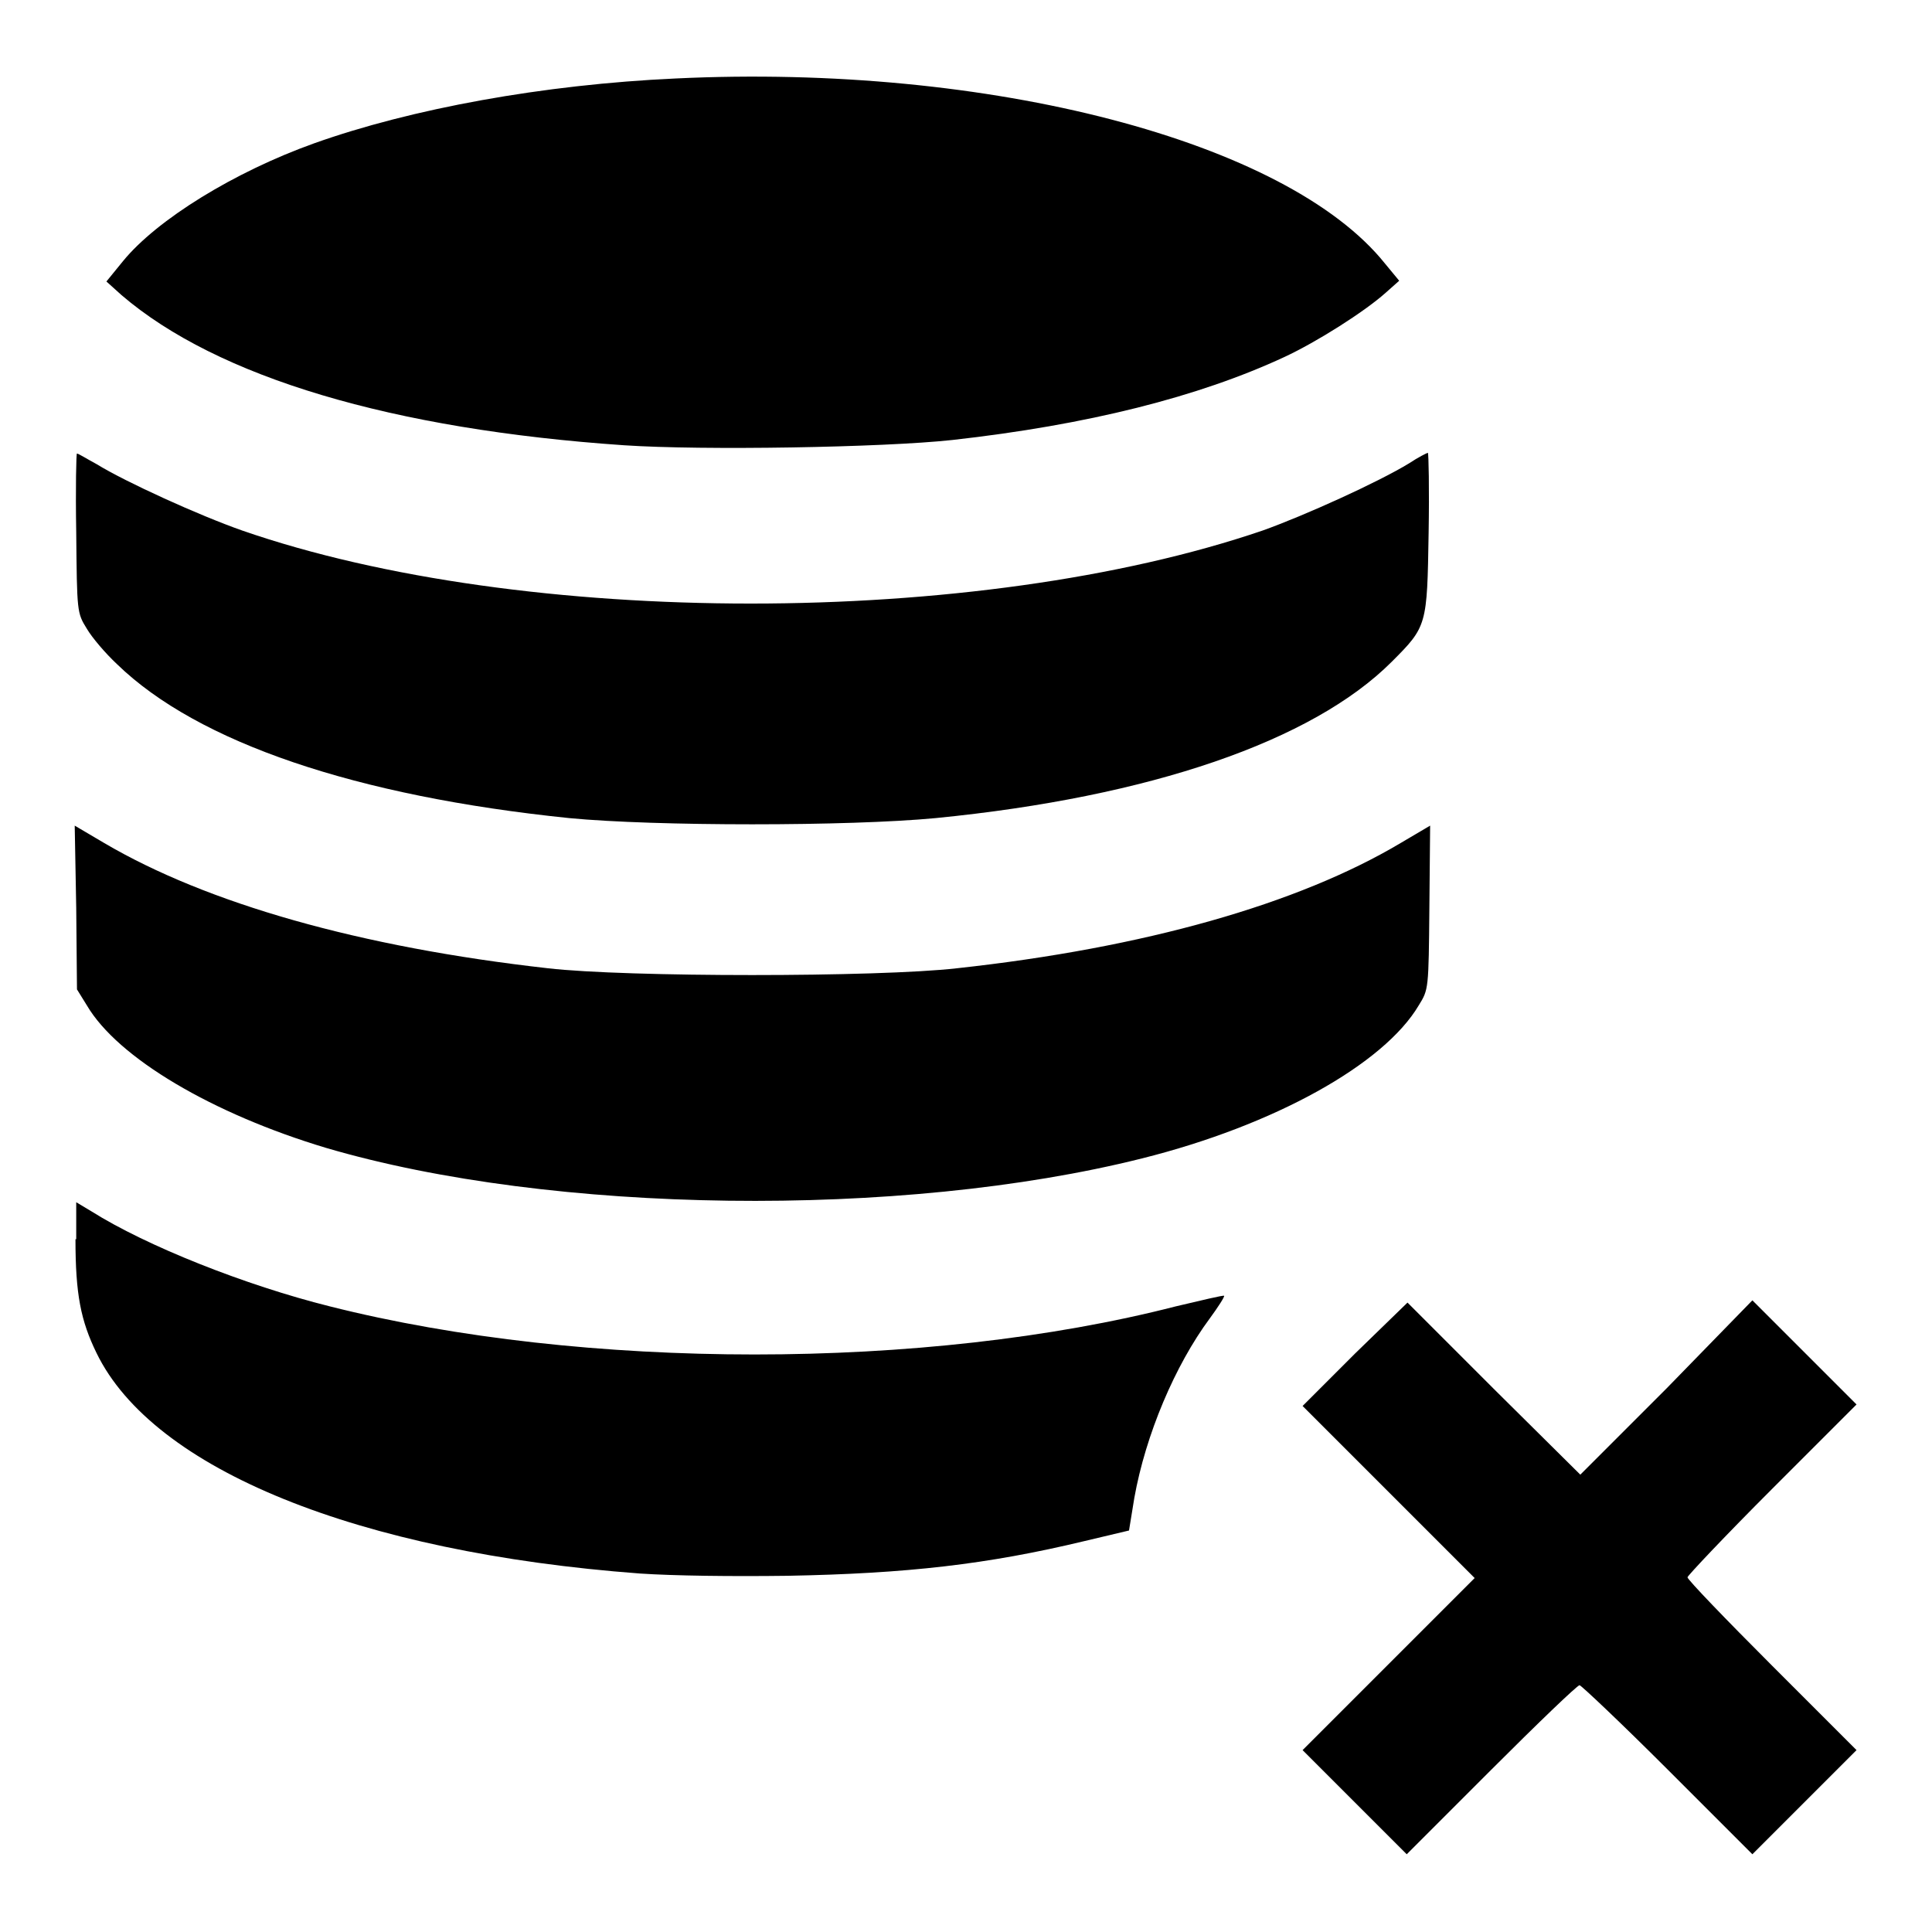
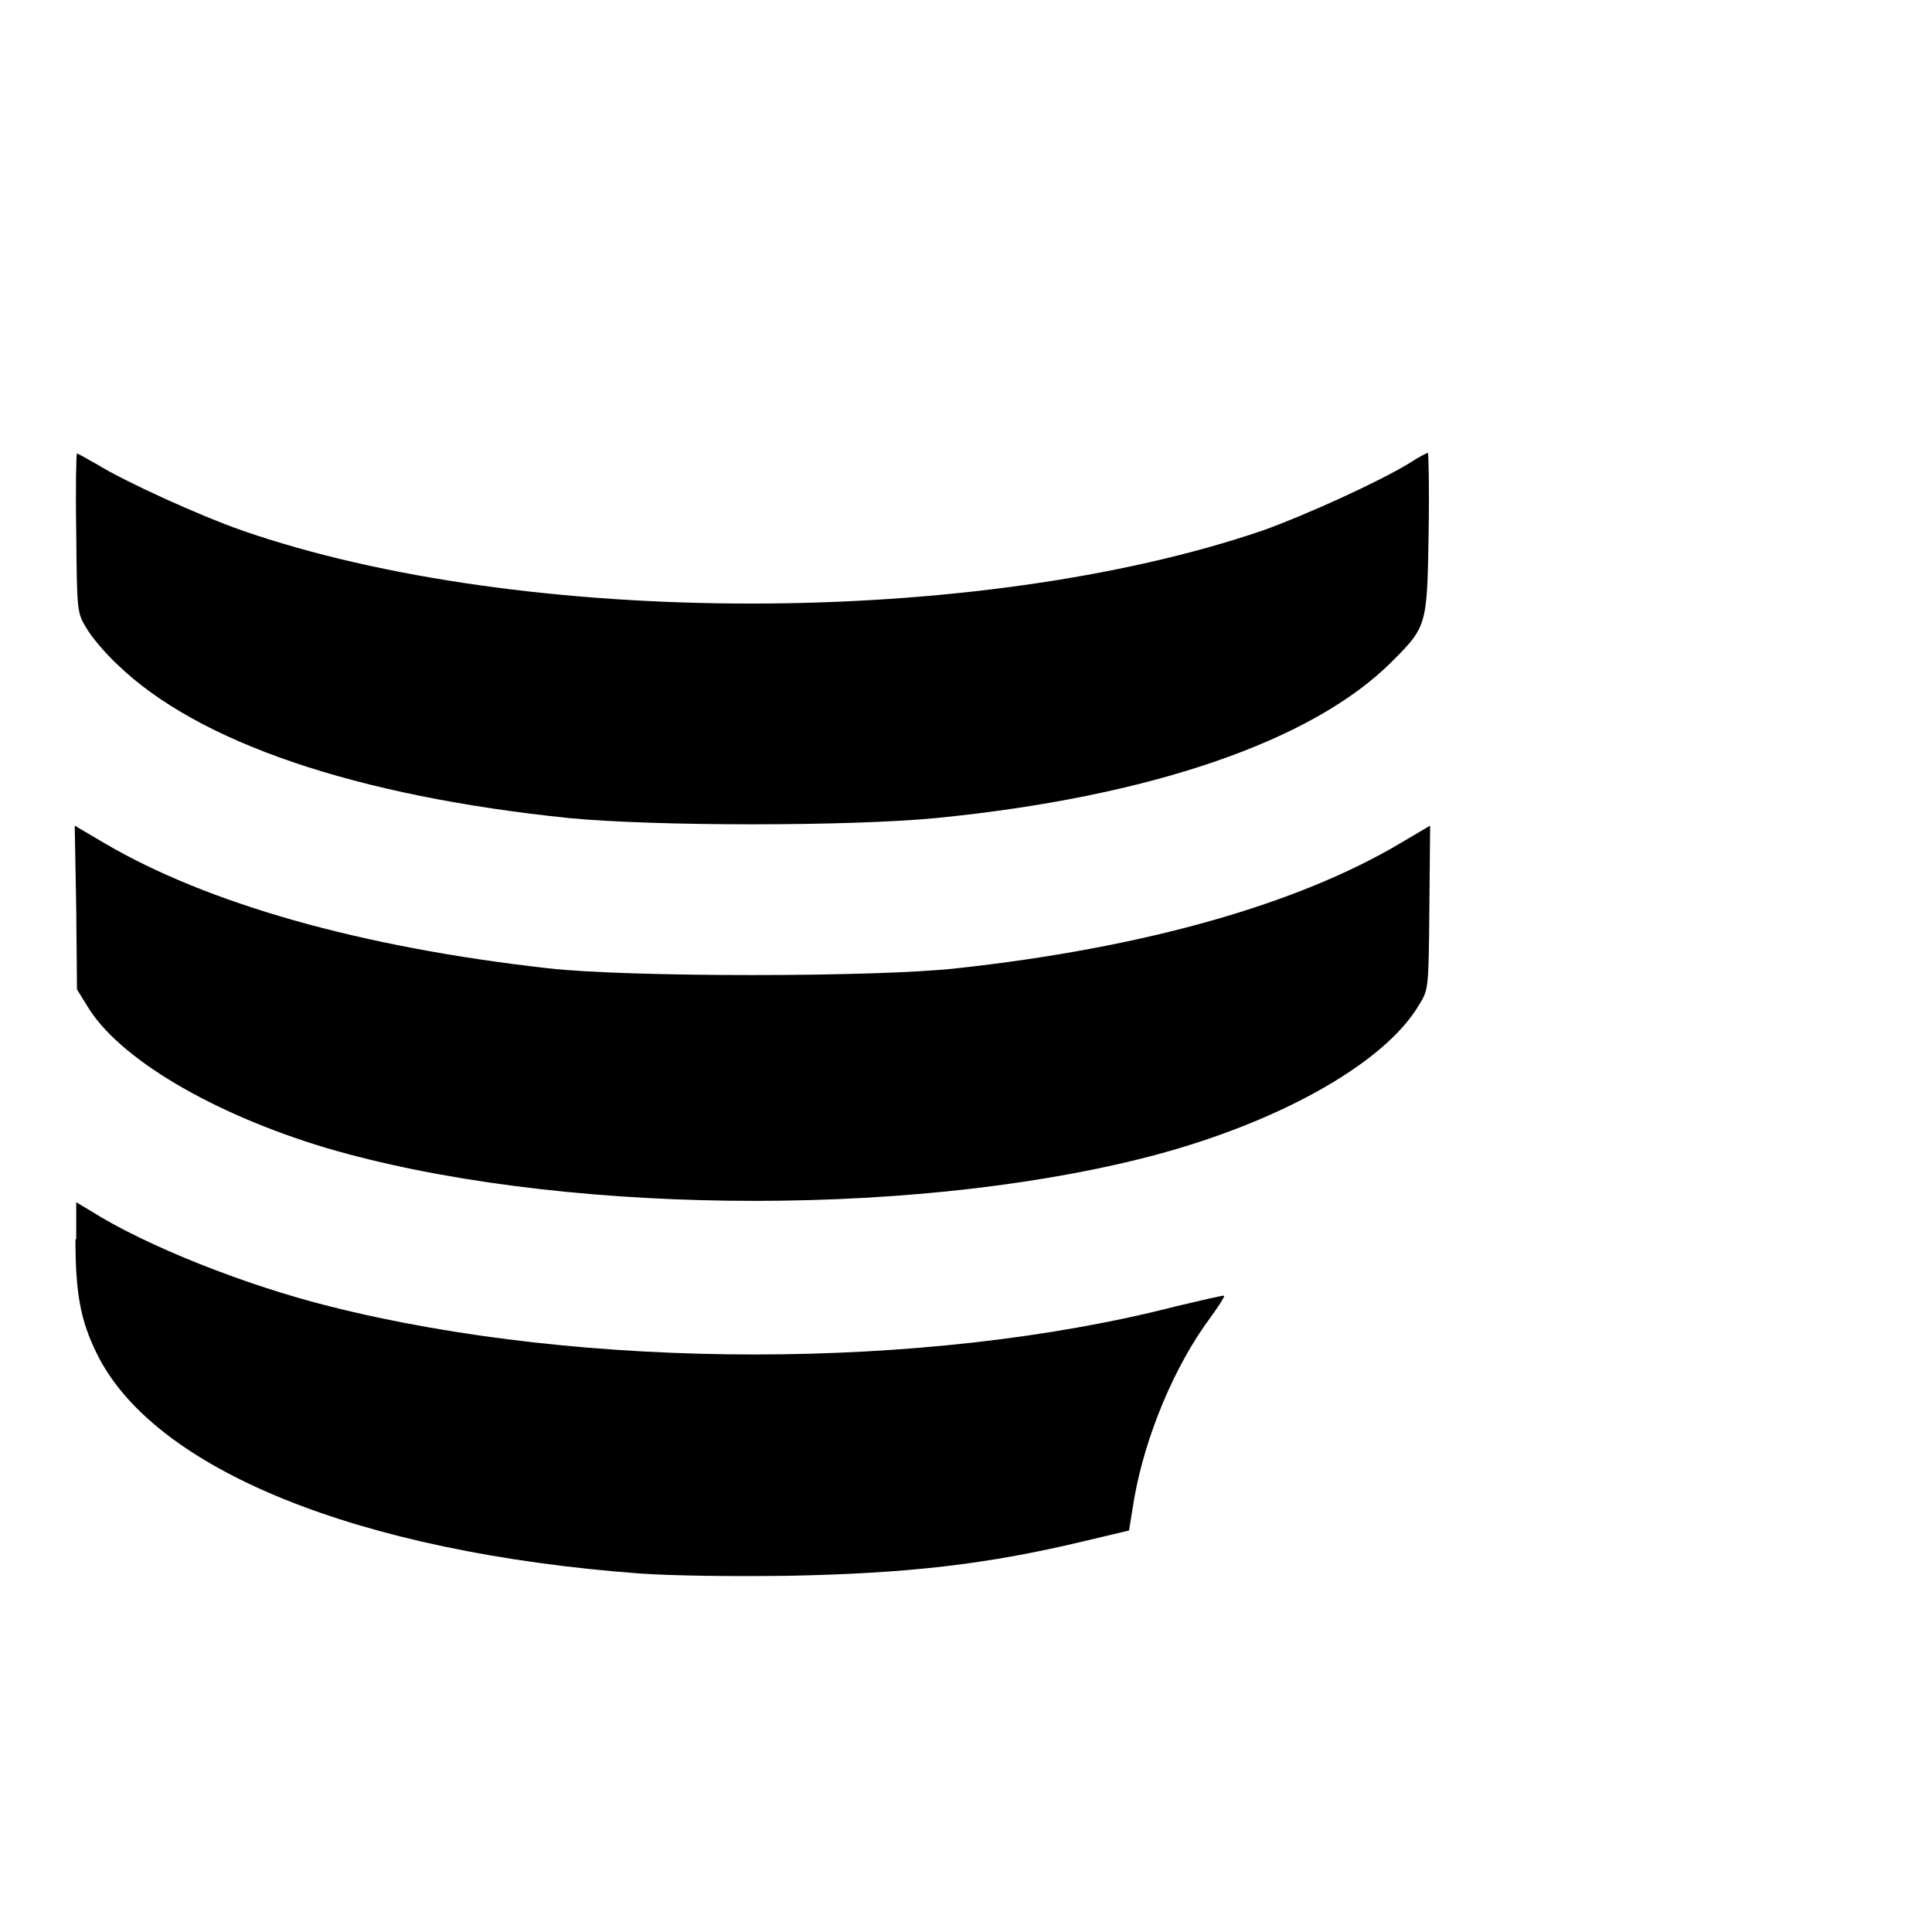
<svg xmlns="http://www.w3.org/2000/svg" version="1.1" x="0px" y="0px" viewBox="0 0 256 256" enable-background="new 0 0 256 256" xml:space="preserve">
  <g>
    <g>
      <g>
-         <path fill="#000000" d="M89.5,10.4c-17.5,0.8-35,4-47.9,8.6C31,22.8,20.8,29.1,16.3,34.6l-2.2,2.7l2,1.8C28.8,50,52,56.9,82.7,59c10.4,0.7,34.3,0.3,43.5-0.7c17.9-2,32.6-5.7,44-11c4.3-2,10.6-6,13.4-8.5l1.8-1.6l-1.9-2.3C170.5,18.7,131.1,8.4,89.5,10.4z" />
        <path fill="#000000" d="M10.1,70.5c0.1,10.6,0.1,10.7,1.4,12.8c0.7,1.2,2.5,3.3,4,4.7c10.7,10.4,31.7,17.5,59.9,20.4c11.4,1.1,37.1,1.1,48.6,0c28.4-2.8,49.9-10.2,60.4-20.7c4.7-4.7,4.7-4.8,4.9-17.1c0.1-5.8,0-10.6-0.1-10.6c-0.1,0-1.3,0.6-2.5,1.4c-4.1,2.5-13.8,6.9-19.4,8.9c-37.8,12.9-98,12.9-135.2,0c-5.7-2-15.4-6.4-19.3-8.8c-1.3-0.7-2.4-1.4-2.6-1.4C10.1,59.9,10,64.7,10.1,70.5z" />
        <path fill="#000000" d="M10.1,120.3l0.1,10.8l1.3,2.1c4.1,7,16.7,14.4,31.7,18.9c29.9,8.8,76.2,9.4,108.1,1.4c17.6-4.4,32.1-12.5,36.7-20.3c1.3-2.1,1.3-2.1,1.4-13l0.1-10.8l-3.9,2.3c-13.6,8.1-34,13.9-58.8,16.6c-10.5,1.2-43.8,1.2-54.2,0c-24.9-2.8-45.2-8.6-58.8-16.6l-3.9-2.3L10.1,120.3z" />
        <path fill="#000000" d="M10,164.2c0,7.3,0.7,10.8,2.8,15.1c7.5,15.4,34.6,26.4,72,29.2c4.5,0.3,12,0.4,19.6,0.3c15.8-0.3,26.4-1.5,39.3-4.6l5.9-1.4l0.7-4.3c1.5-8.4,5.4-17.6,10-23.8c1.1-1.5,2-2.9,1.9-3c-0.1-0.1-3,0.6-6.4,1.4c-33.1,8.5-78.4,8.5-112.1,0c-11.2-2.8-24.3-8-31.6-12.6l-2-1.2V164.2L10,164.2z" />
-         <path fill="#000000" d="M179.5,179.4l-6.9,6.9l11.4,11.4l11.4,11.4l-11.4,11.4l-11.4,11.4l6.9,6.9l6.9,6.9l11.2-11.2c6.2-6.2,11.4-11.2,11.7-11.2c0.2,0,5.5,5,11.7,11.2l11.2,11.2l6.9-6.9l6.9-6.9l-11.2-11.2c-6.2-6.2-11.2-11.4-11.2-11.7c0-0.2,5-5.5,11.2-11.7l11.2-11.2l-6.9-6.9l-6.9-6.9L220.8,184l-11.4,11.4L197.9,184l-11.4-11.4L179.5,179.4z" />
      </g>
    </g>
  </g>
</svg>